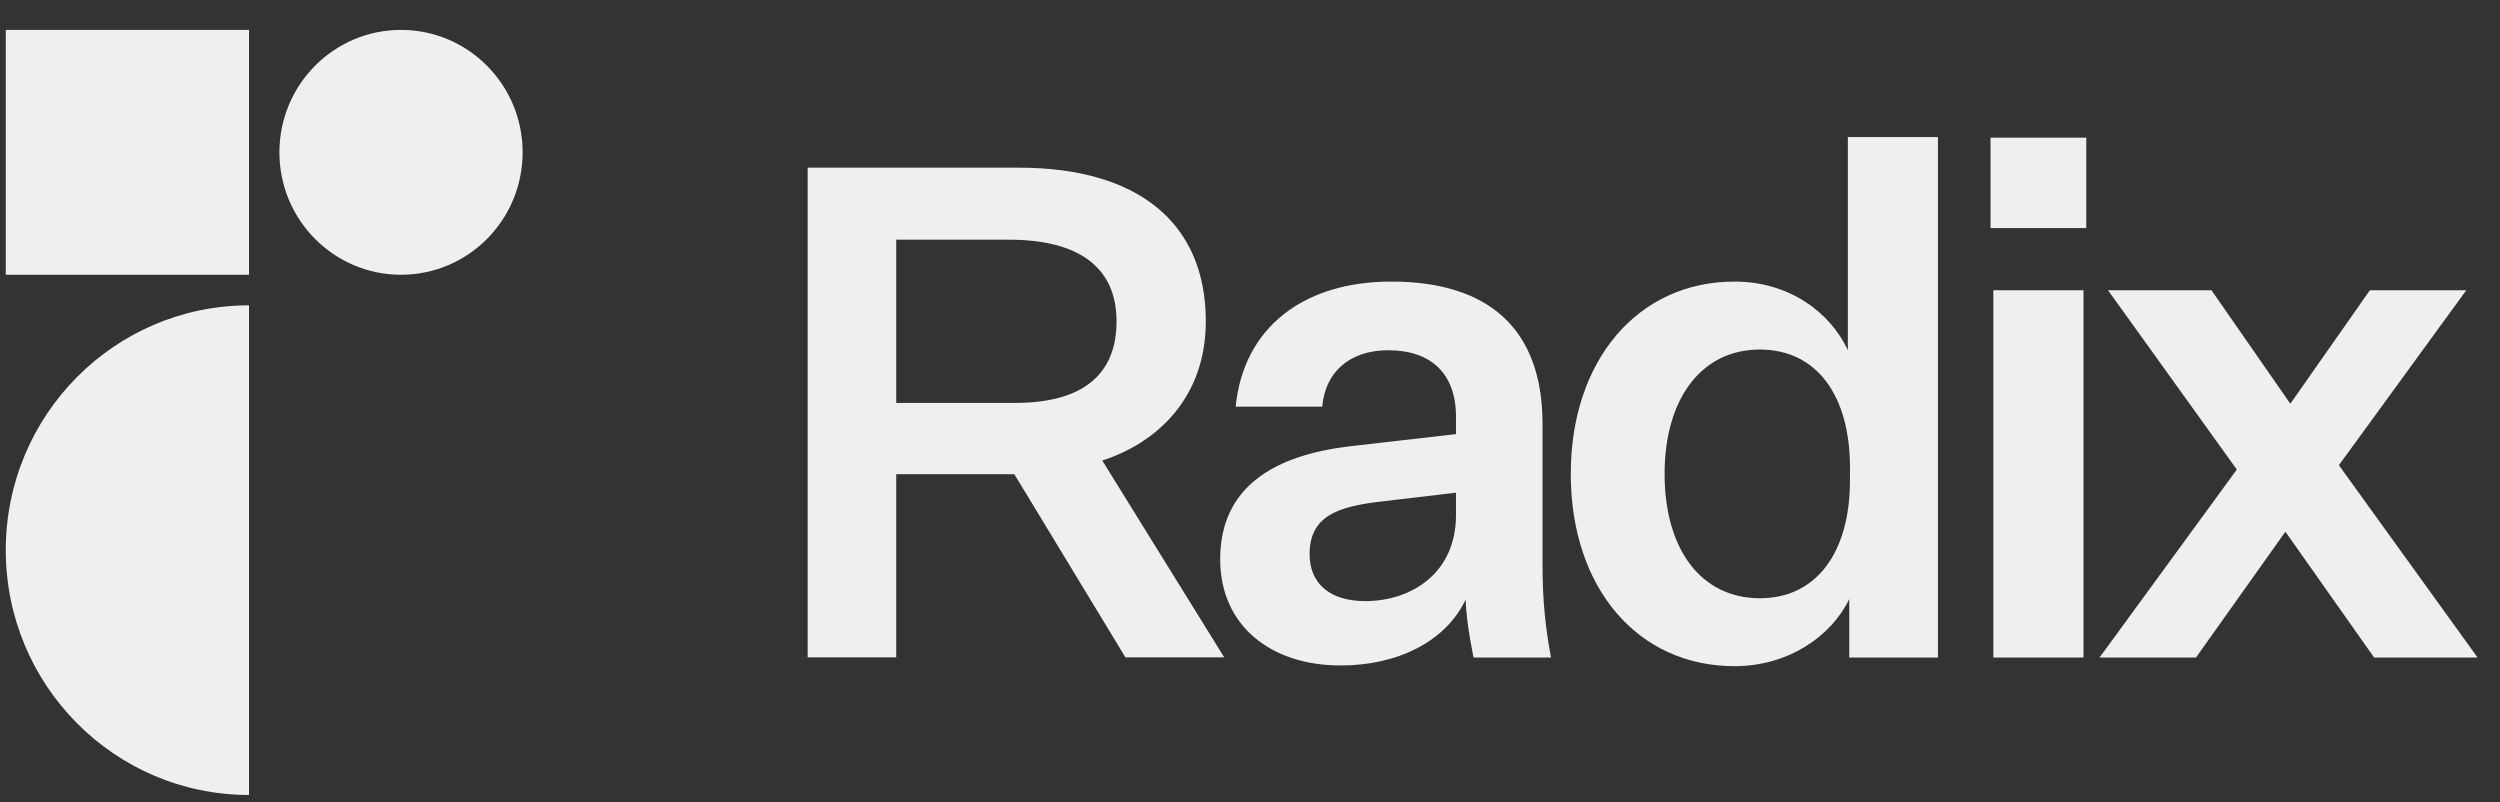
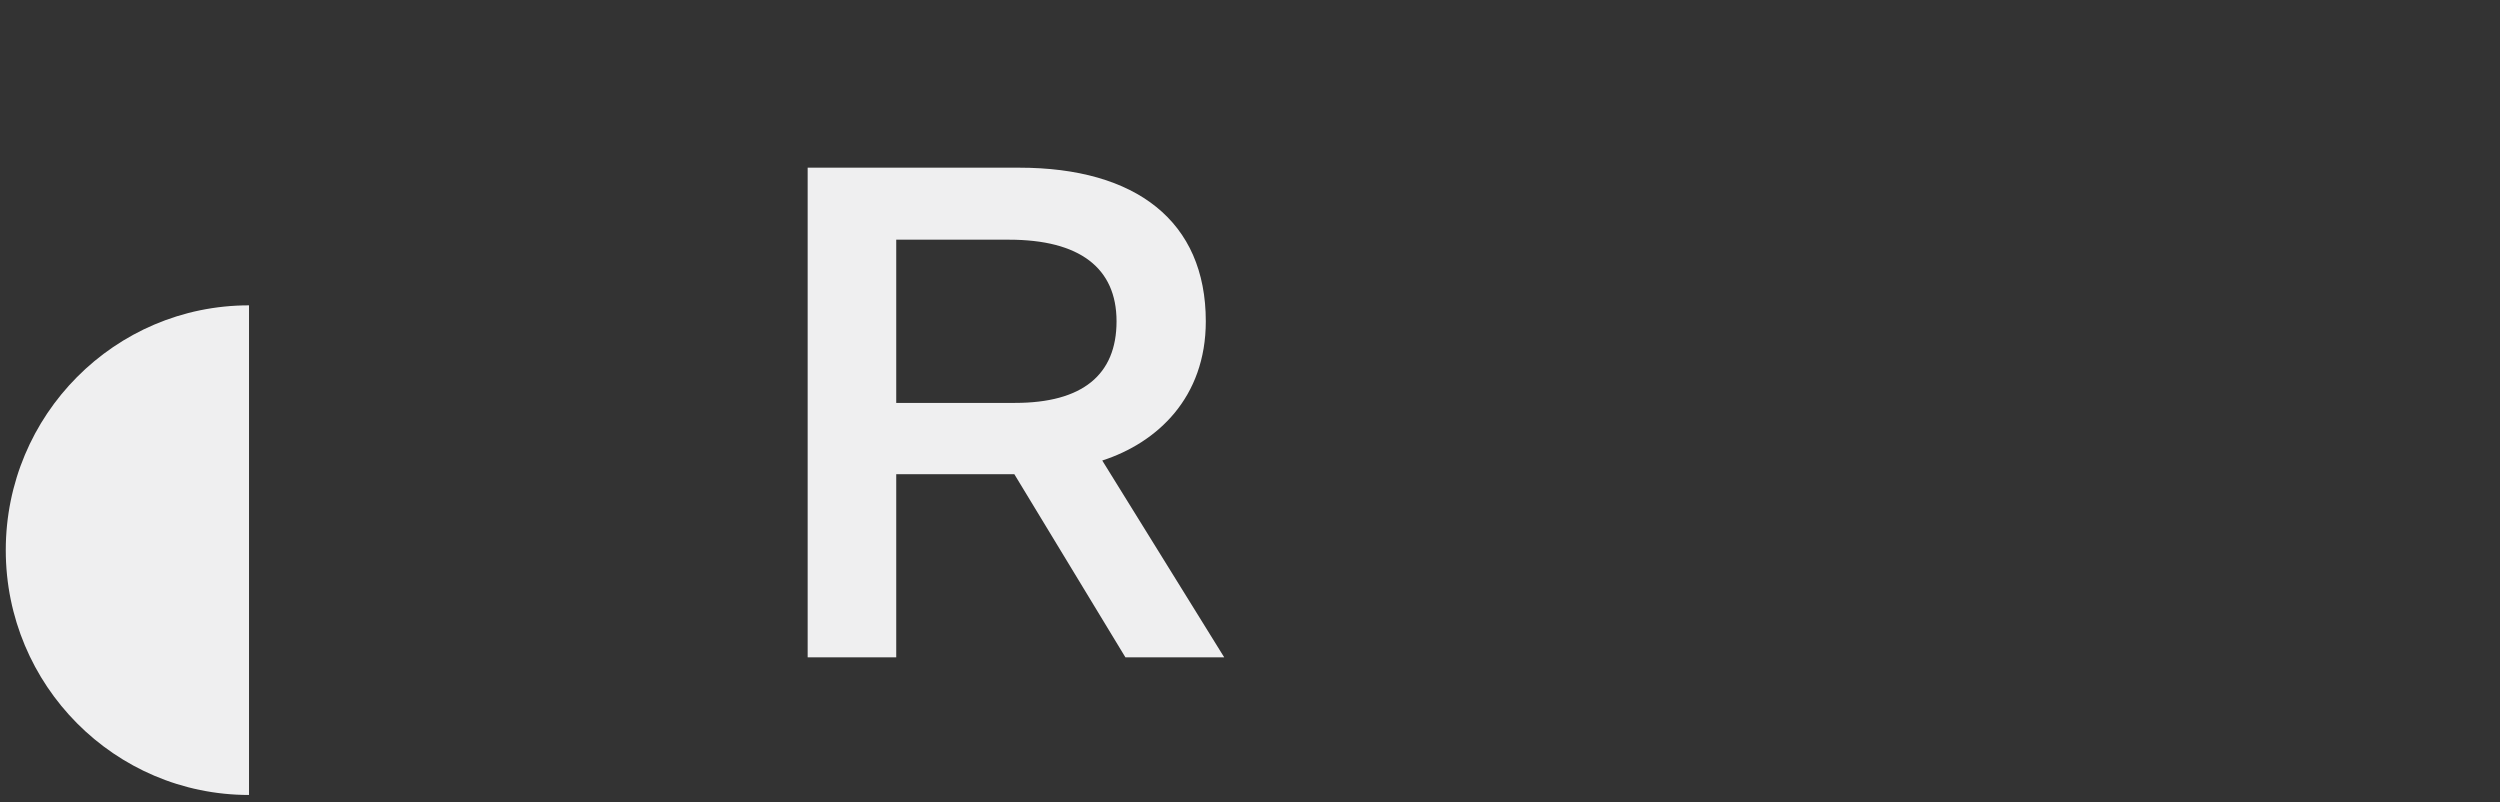
<svg xmlns="http://www.w3.org/2000/svg" width="81" height="26" viewBox="0 0 81 26" fill="none">
  <rect x="0" y="0" width="81" height="26" fill="#333333" stroke="none" />
  <path d="M8.068 25.757C3.716 25.757 0.187 22.206 0.187 17.825C0.187 13.444 3.716 9.893 8.068 9.893V25.757Z" fill="#EFEFF0" />
-   <path d="M8.068 0.969H0.187V8.902H8.068V0.969Z" fill="#EFEFF0" />
-   <path d="M12.993 8.902C15.169 8.902 16.933 7.126 16.933 4.936C16.933 2.745 15.169 0.969 12.993 0.969C10.817 0.969 9.053 2.745 9.053 4.936C9.053 7.126 10.817 8.902 12.993 8.902Z" fill="#EFEFF0" />
-   <path d="M47.744 21.303H50.253C50.071 20.343 49.978 19.429 49.978 18.328V13.737C49.978 10.645 48.223 9.123 45.076 9.123C42.225 9.123 40.287 10.622 40.036 13.175H42.841C42.932 12.074 43.708 11.348 44.985 11.348C46.308 11.348 47.174 12.051 47.174 13.503V14.065L43.708 14.463C41.359 14.745 39.534 15.728 39.534 18.118C39.534 20.273 41.176 21.561 43.434 21.561C45.281 21.561 46.84 20.788 47.485 19.429C47.514 20.243 47.744 21.303 47.744 21.303ZM44.232 19.476C43.069 19.476 42.431 18.89 42.431 17.954C42.431 16.712 43.366 16.431 44.597 16.267L47.174 15.963V16.689C47.174 18.563 45.738 19.476 44.232 19.476ZM59.916 21.303H62.789V4.442H59.87V11.348C59.323 10.153 58 9.123 56.198 9.123C53.067 9.123 50.893 11.676 50.893 15.354C50.893 19.055 53.067 21.584 56.198 21.584C57.955 21.584 59.346 20.601 59.916 19.406V21.303ZM59.939 15.564C59.939 17.883 58.867 19.383 57.019 19.383C55.127 19.383 53.933 17.813 53.933 15.354C53.933 12.918 55.127 11.325 57.019 11.325C58.867 11.325 59.939 12.824 59.939 15.143V15.564ZM64.494 7.389H67.596V4.461H64.494V7.389ZM64.585 21.303H67.505V9.404H64.585V21.303ZM71.151 21.303L74.047 17.227L76.921 21.303H80.273L75.78 15.072L79.908 9.404H76.784L74.207 13.081L71.652 9.404H68.3L72.473 15.213L68.026 21.303H71.151Z" fill="#EFEFF0" />
  <path fill-rule="evenodd" clip-rule="evenodd" d="M29.038 21.297V15.365H32.865L36.463 21.297H39.664L35.713 14.921C37.501 14.343 39.068 12.877 39.068 10.41C39.068 7.166 36.806 5.433 33.021 5.433H26.168V21.297H29.038ZM29.038 7.766V13.054H32.887C35.073 13.054 36.176 12.143 36.176 10.41C36.176 8.677 34.974 7.766 32.69 7.766H29.038Z" fill="#EFEFF0" />
</svg>